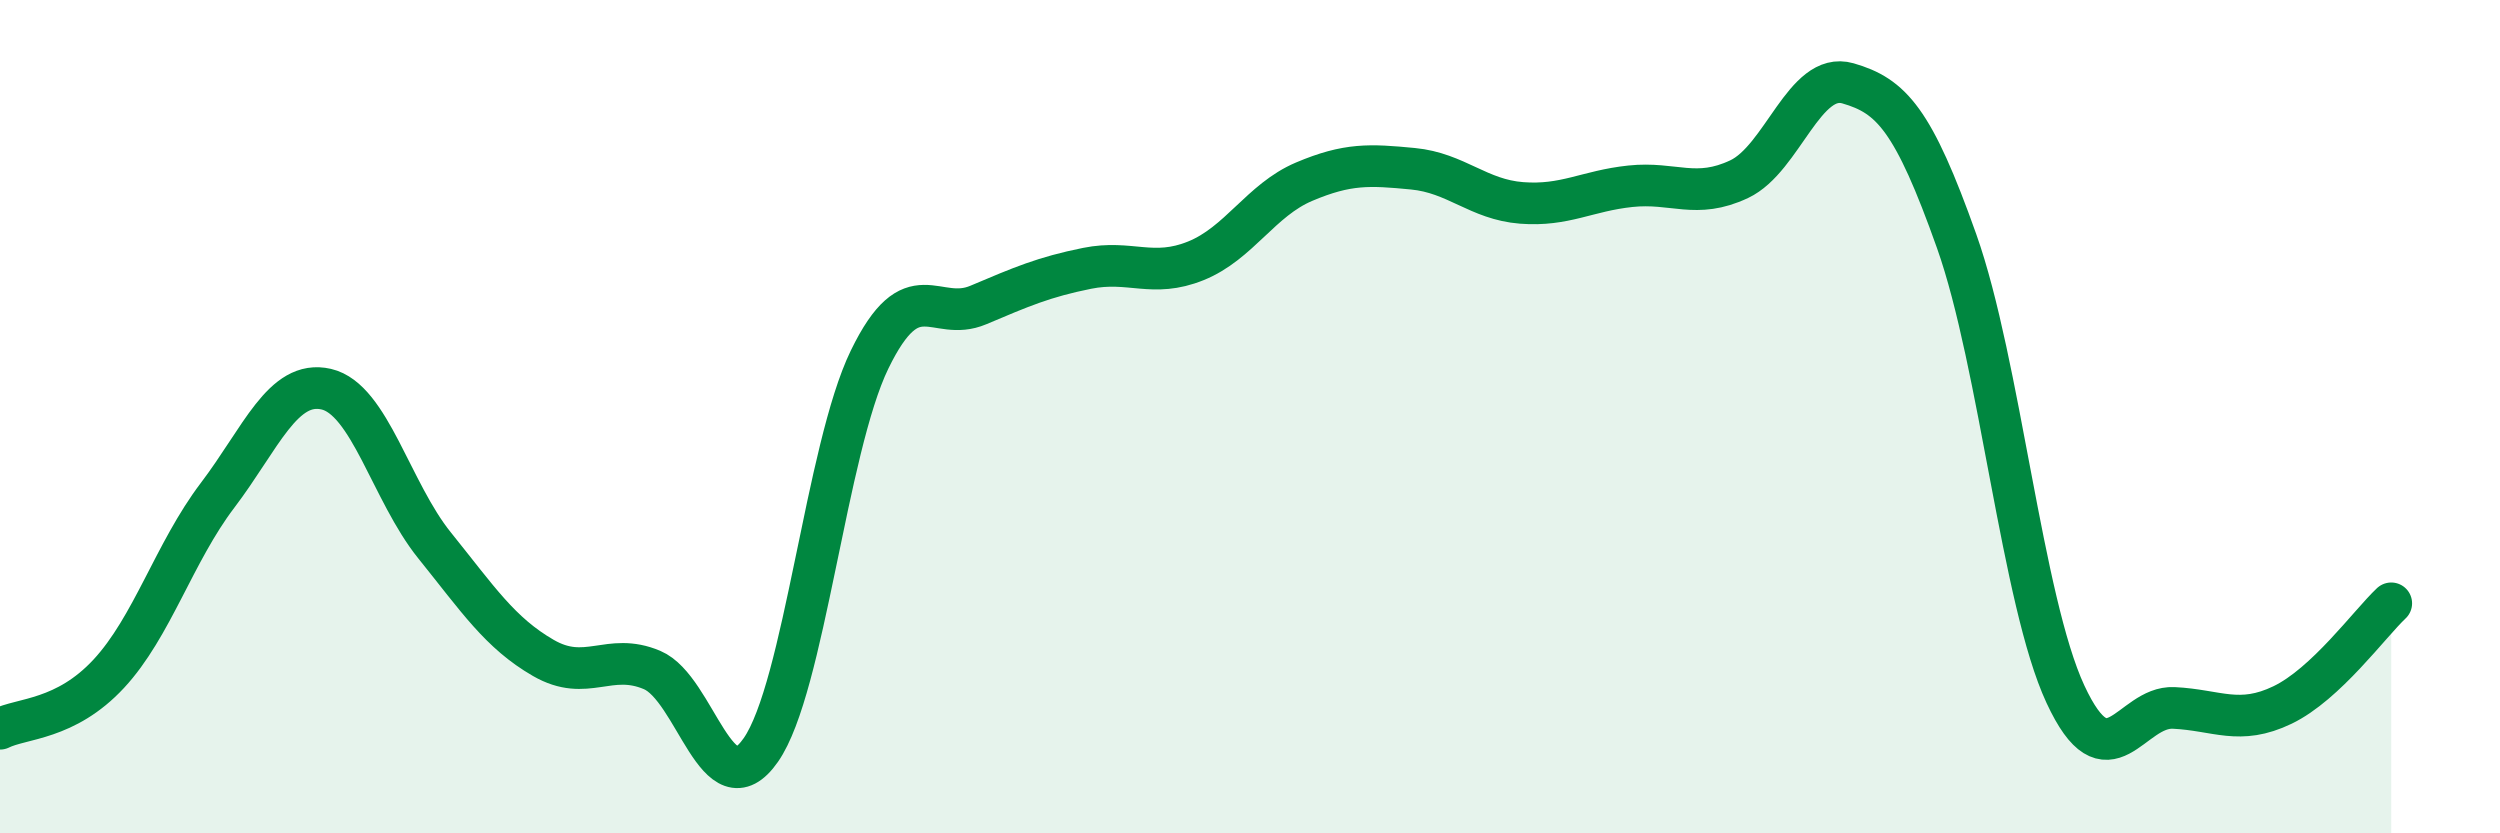
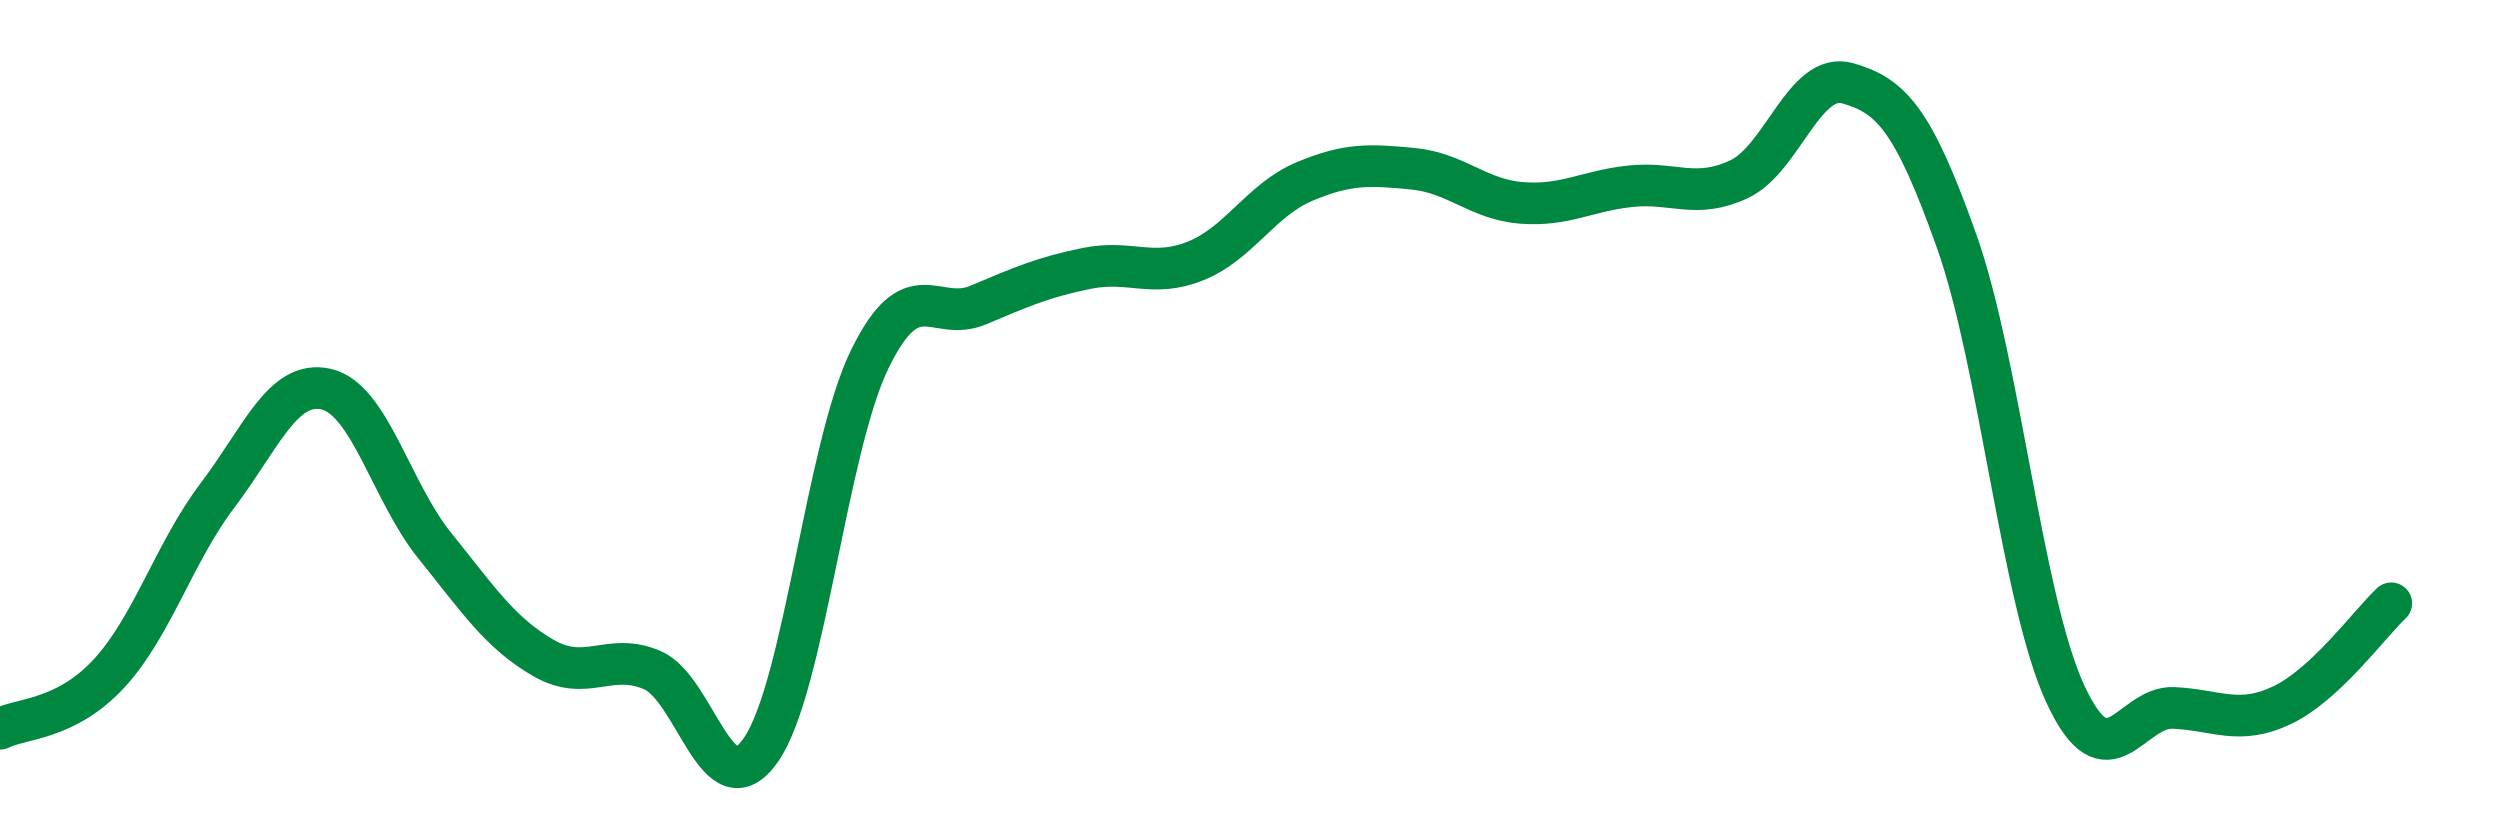
<svg xmlns="http://www.w3.org/2000/svg" width="60" height="20" viewBox="0 0 60 20">
-   <path d="M 0,17.49 C 0.52,17.23 1.57,17.29 2.61,16.17 C 3.65,15.05 4.18,13.26 5.22,11.89 C 6.26,10.52 6.79,9.1 7.83,9.34 C 8.87,9.58 9.39,11.8 10.43,13.09 C 11.47,14.38 12,15.19 13.04,15.79 C 14.08,16.39 14.61,15.64 15.65,16.08 C 16.69,16.52 17.22,19.49 18.26,18 C 19.3,16.51 19.83,10.77 20.87,8.63 C 21.91,6.49 22.44,7.76 23.48,7.32 C 24.52,6.88 25.05,6.65 26.09,6.44 C 27.13,6.23 27.66,6.68 28.7,6.26 C 29.74,5.84 30.26,4.8 31.3,4.36 C 32.34,3.92 32.87,3.95 33.91,4.05 C 34.95,4.15 35.48,4.79 36.52,4.87 C 37.56,4.95 38.09,4.58 39.13,4.47 C 40.17,4.36 40.7,4.79 41.74,4.3 C 42.78,3.81 43.31,1.7 44.35,2 C 45.39,2.3 45.92,2.86 46.96,5.79 C 48,8.72 48.53,14.42 49.57,16.66 C 50.61,18.9 51.13,16.94 52.17,16.99 C 53.21,17.04 53.74,17.42 54.78,16.92 C 55.82,16.42 56.87,14.97 57.39,14.48L57.39 20L0 20Z" fill="#008740" opacity="0.1" stroke-linecap="round" stroke-linejoin="round" />
  <path d="M 0,17.49 C 0.52,17.23 1.57,17.29 2.61,16.17 C 3.65,15.05 4.18,13.26 5.22,11.89 C 6.26,10.52 6.79,9.1 7.83,9.34 C 8.87,9.58 9.39,11.8 10.43,13.09 C 11.47,14.38 12,15.19 13.04,15.79 C 14.08,16.39 14.61,15.64 15.65,16.08 C 16.69,16.52 17.22,19.49 18.26,18 C 19.3,16.51 19.83,10.77 20.87,8.63 C 21.91,6.49 22.44,7.76 23.48,7.32 C 24.52,6.88 25.05,6.65 26.09,6.44 C 27.13,6.23 27.66,6.68 28.7,6.26 C 29.74,5.84 30.26,4.8 31.3,4.36 C 32.34,3.92 32.87,3.95 33.91,4.05 C 34.95,4.15 35.48,4.79 36.52,4.87 C 37.56,4.95 38.09,4.58 39.13,4.47 C 40.17,4.36 40.7,4.79 41.74,4.3 C 42.78,3.81 43.31,1.7 44.35,2 C 45.39,2.3 45.92,2.86 46.96,5.79 C 48,8.72 48.53,14.42 49.57,16.66 C 50.61,18.9 51.13,16.94 52.17,16.99 C 53.21,17.04 53.74,17.42 54.78,16.92 C 55.82,16.42 56.87,14.97 57.39,14.48" stroke="#008740" stroke-width="1" fill="none" stroke-linecap="round" stroke-linejoin="round" />
</svg>